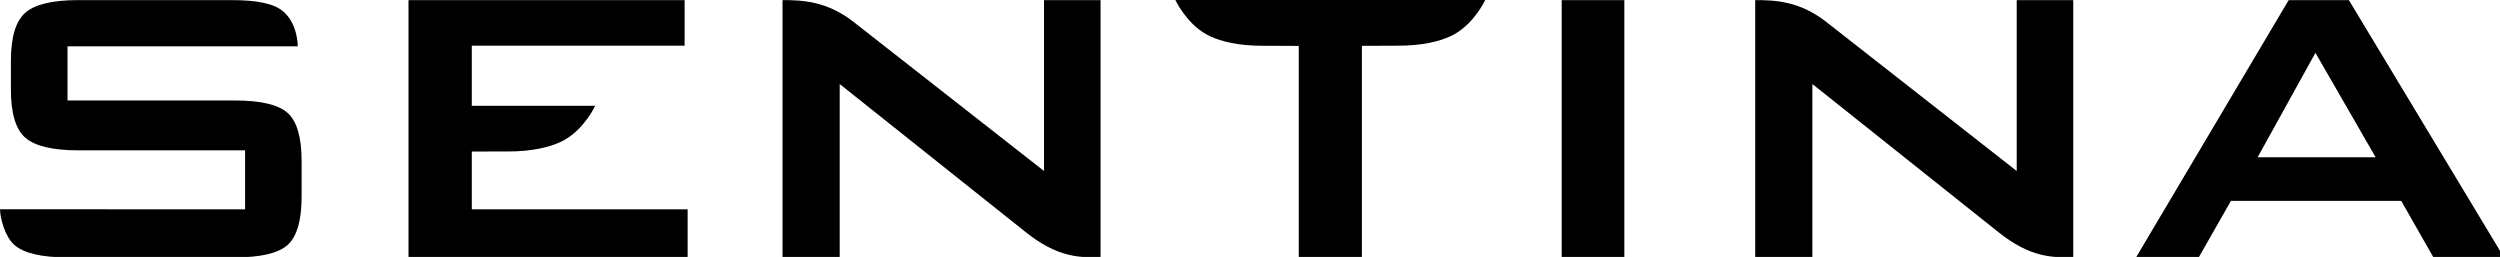
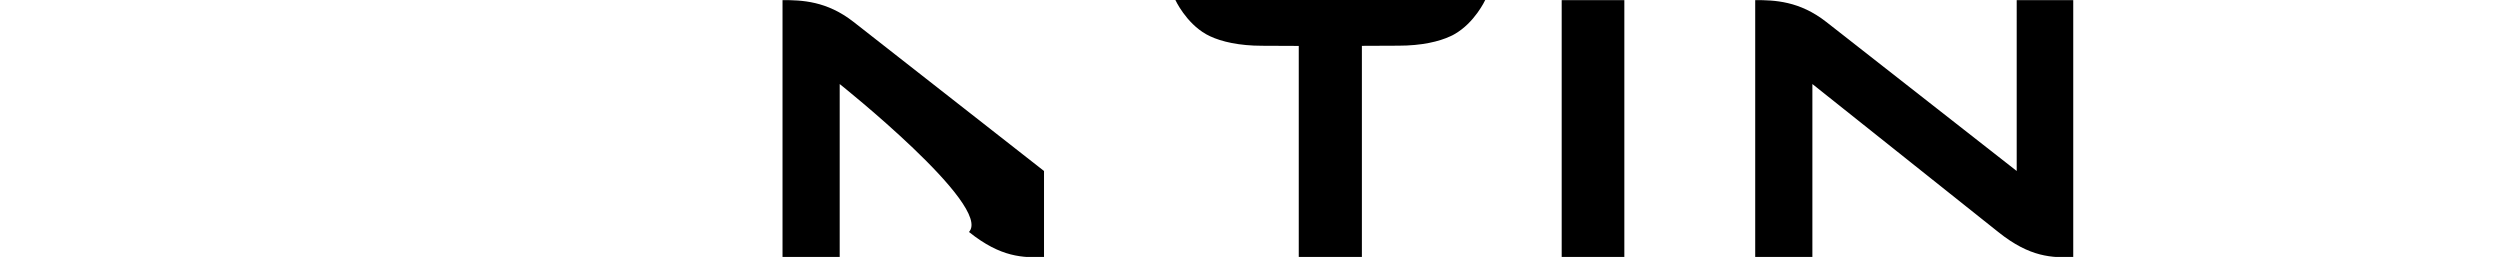
<svg xmlns="http://www.w3.org/2000/svg" xmlns:ns1="http://www.inkscape.org/namespaces/inkscape" xmlns:ns2="http://sodipodi.sourceforge.net/DTD/sodipodi-0.dtd" width="921.631mm" height="94.73mm" viewBox="0 0 921.631 94.73" version="1.1" id="svg441" ns1:version="1.2.2 (b0a84865, 2022-12-01)" ns2:docname="Sentina_logo_musta_teksti_ilman_taustaa.svg">
  <ns2:namedview id="namedview443" pagecolor="#505050" bordercolor="#eeeeee" borderopacity="1" ns1:showpageshadow="0" ns1:pageopacity="0" ns1:pagecheckerboard="0" ns1:deskcolor="#505050" ns1:document-units="mm" showgrid="false" ns1:zoom="0.2102413" ns1:cx="1179.597" ns1:cy="180.7447" ns1:window-width="1440" ns1:window-height="792" ns1:window-x="0" ns1:window-y="25" ns1:window-maximized="1" ns1:current-layer="layer1" />
  <defs id="defs438" />
  <g ns1:label="Taso 1" ns1:groupmode="layer" id="layer1" transform="translate(356.362,-101.135)">
    <g id="g78" transform="matrix(0.265,0,0,0.265,-361.654,95.843)" ns1:export-filename="/Users/karimikkonen/Downloads/Sentina_logo_musta_teksti_valkoisella_taustalla_pieni.png" ns1:export-xdpi="10.993387" ns1:export-ydpi="10.993387">
-       <path id="path38" d="M 1108.568,377.922 V 20.11 c 26.844,0 61.532,1.105 98.87,30.379 37.339,29.274 264.906,207.352 264.906,207.352 V 20.11 h 78.654 V 378.032 c -29.385,0 -59.212,0.773 -104.394,-35.35 C 1401.312,306.669 1188.106,136.877 1188.106,136.877 V 378.032 h -79.538 z" ns1:connector-curvature="0" style="stroke-width:11.047" />
+       <path id="path38" d="M 1108.568,377.922 V 20.11 c 26.844,0 61.532,1.105 98.87,30.379 37.339,29.274 264.906,207.352 264.906,207.352 V 20.11 V 378.032 c -29.385,0 -59.212,0.773 -104.394,-35.35 C 1401.312,306.669 1188.106,136.877 1188.106,136.877 V 378.032 h -79.538 z" ns1:connector-curvature="0" style="stroke-width:11.047" />
      <path id="path40" d="M 2461.711,377.922 V 20.11 c 26.844,0 61.532,1.105 98.87,30.379 37.339,29.274 264.906,207.352 264.906,207.352 V 20.11 h 78.654 V 378.032 c -29.385,0 -59.212,0.773 -104.394,-35.35 -45.293,-36.013 -258.499,-205.805 -258.499,-205.805 V 378.032 h -79.538 z" ns1:connector-curvature="0" style="stroke-width:11.047" />
      <path id="path42" d="M 2192.496,377.922 V 20.11 h 87.161 V 378.032 h -87.161 z" ns1:connector-curvature="0" style="stroke-width:11.047" />
-       <path id="path44" d="m 3287.581,20.11 h -83.736 L 2991.523,378.032 h 87.161 l 44.851,-78.654 h 236.847 l 44.851,78.654 h 98.097 z m -126.93,218.619 80.422,-145.268 83.736,145.268 z" ns1:connector-curvature="0" style="stroke-width:11.047" />
-       <path id="path46" d="M 420.121,177.088 C 407.196,165.489 382.561,159.744 346.548,159.744 H 113.899 V 84.404 h 320.251 c 0,-5.523 -1.326,-31.926 -19.885,-48.275 C 400.899,24.419 375.933,20.11 341.467,20.11 H 129.034 c -35.571,0 -60.095,5.744 -73.573,17.344 C 41.873,49.054 35.134,71.479 35.134,104.73 v 39.769 c 0,33.251 6.739,55.677 20.326,67.276 13.588,11.599 38.112,17.344 73.573,17.344 h 231.876 v 82.079 L 20,311.087 c 0,11.378 6.628,38.002 19.885,49.601 13.256,11.599 37.891,17.344 74.015,17.344 h 232.649 c 36.124,0 60.648,-5.744 73.573,-17.344 12.925,-11.599 19.443,-34.025 19.443,-67.276 v -49.049 c 0,-33.362 -6.518,-55.787 -19.443,-67.276 z" ns1:connector-curvature="0" style="stroke-width:11.047" />
      <path id="path48" d="m 1655.172,20.11 c 0,0 14.472,31.484 42.752,47.502 1.657,0.994 3.535,1.878 5.634,2.872 15.797,7.401 39.99,13.146 72.247,13.146 v 0 c 23.419,0 50.926,0.221 50.926,0.221 v 294.181 0 h 87.823 v 0 -294.291 c 0,0 27.396,-0.221 50.926,-0.221 0,0 0,0 0,0 32.257,0 56.45,-5.744 72.247,-13.146 2.099,-0.884 3.977,-1.878 5.634,-2.872 28.28,-16.018 42.752,-47.502 42.752,-47.502 h -430.942 z" ns1:connector-curvature="0" style="stroke-width:11.047" />
-       <path id="path50" d="m 676.3,311.087 v -80.311 c 19.222,0 40.1,-0.11 51.037,-0.11 0,0 0,0 0,0 32.257,0 56.45,-5.744 72.247,-13.146 2.099,-0.884 3.977,-1.878 5.634,-2.872 28.28,-16.018 42.752,-47.502 42.752,-47.502 H 676.3 V 83.52 H 972.359 V 20.11 H 588.256 V 378.032 H 976.557 V 311.198 H 676.3 Z" ns1:connector-curvature="0" style="stroke-width:11.047" />
    </g>
  </g>
</svg>